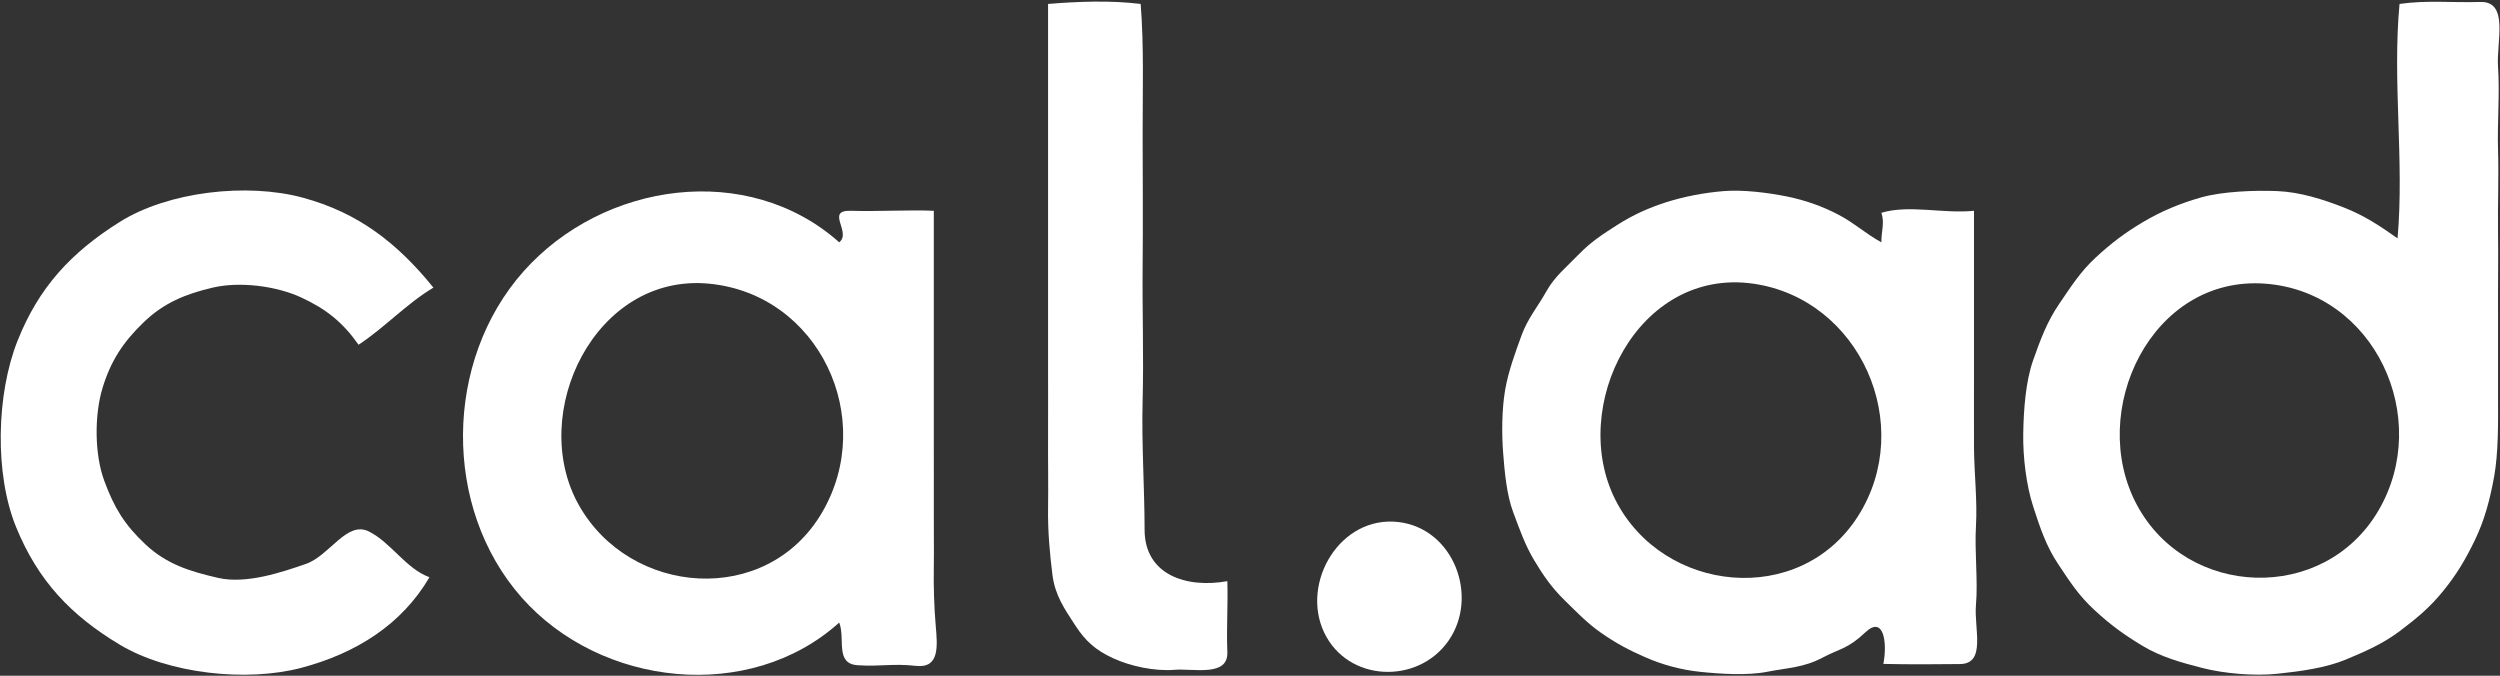
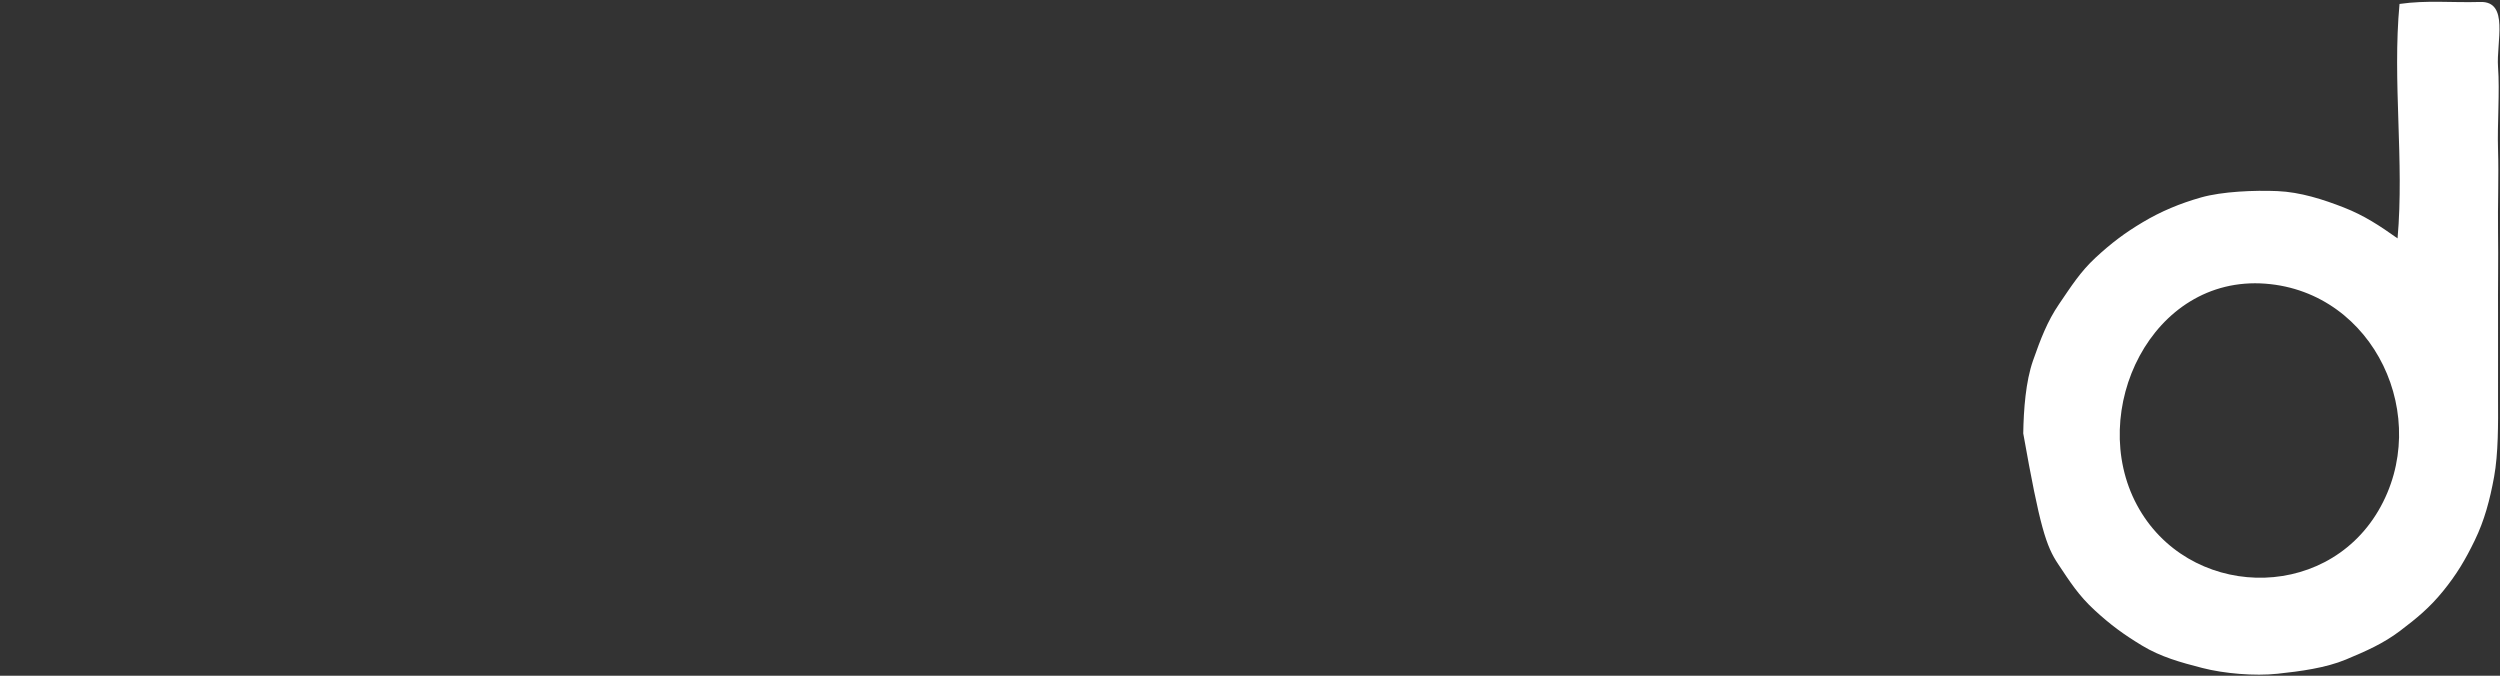
<svg xmlns="http://www.w3.org/2000/svg" width="1269" height="343" viewBox="0 0 1269 343" fill="none">
  <rect x="0" y="0" width="1269" height="343" fill="#333333" stroke="none" />
-   <path d="M579 2C563.79 0.12 547.24 0.74 532 2C532 14.23 532 26.8 532 39C532 51.2 532 62.83 532 75C532 87.17 532.01 99.85 532 112C531.99 124.15 532.02 135.89 532 148C531.98 160.11 532.04 172.96 532 185C531.96 197.04 532.08 209.13 532 221C531.92 232.87 532.18 246.49 532 258C531.82 269.51 532.9 281.3 534.22 291.78C535.55 302.26 540.37 309.08 545.7 317.3C551.02 325.53 556.17 330.01 564.92 334.08C573.68 338.14 586.01 340.8 596 340C605.99 339.2 623.49 343.74 623 331C622.51 318.26 623.37 307.56 623 295C602 298.77 581.04 291.65 581 269C580.95 246.35 579.41 225.65 580 203C580.59 180.35 579.78 157.49 580 135C580.22 112.51 580.03 90.3 580 68C579.97 45.7 580.72 23.82 579 2Z" fill="white" />
-   <path d="M1217 121C1207.97 114.6 1200.09 109.37 1189.69 105.31C1179.29 101.24 1167.67 97.49 1156 97C1144.33 96.51 1127.97 97.18 1117.23 100.23C1106.49 103.28 1096.95 107.27 1087.75 112.75C1078.54 118.22 1071.62 123.46 1063.75 130.75C1055.88 138.05 1051.33 145.37 1045.25 154.25C1039.18 163.13 1035.73 172.3 1031.98 182.98C1028.23 193.66 1027.2 207.94 1027 220C1026.8 232.06 1028.54 246.25 1032.01 256.99C1035.47 267.73 1038.63 277.22 1044.7 286.3C1050.76 295.39 1055.12 302.29 1063.25 309.75C1071.37 317.22 1077.84 321.96 1087.31 327.7C1096.77 333.43 1106.89 336.24 1117.93 339.07C1128.96 341.91 1144.37 343.23 1156 342C1167.63 340.77 1180.53 339.05 1190.78 334.78C1201.02 330.5 1209.75 326.68 1218.25 320.25C1226.75 313.81 1233.25 308.49 1240.08 300.08C1246.92 291.68 1251.37 284.24 1256.22 274.22C1261.07 264.21 1263.86 253.83 1266.01 242.01C1268.15 230.19 1268.08 215.14 1268 202C1267.92 188.86 1268.1 173.51 1268 160C1267.9 146.49 1268.2 131.54 1268 118C1267.8 104.46 1268.42 89.27 1268 76C1267.58 62.73 1268.93 46.52 1268 34C1267.07 21.48 1273.78 0.57 1259 1C1244.22 1.43 1232.09 -8.82149e-06 1218 2C1214.32 41.38 1220.46 81.69 1217 121ZM1150 144C1205.33 148.26 1234.93 212.15 1207.25 259.25C1179.56 306.34 1110.14 303.76 1084.7 256.31C1059.25 208.85 1091.99 139.54 1150 144Z" fill="white" />
-   <path d="M220 146C201.74 123.43 181.95 107.98 153.67 100.33C125.39 92.68 85.36 97.19 60.7 112.7C36.03 128.2 19.69 145.89 8.93 172.93C-1.84 199.97 -2.88 240.67 8.25 267.75C19.37 294.84 35.95 312.34 60.77 327.23C85.6 342.12 125.4 346.28 152.98 338.98C180.55 331.67 203.86 317.18 218 293C206.07 288.71 198.47 275.36 187.23 269.77C175.99 264.18 167.4 282.03 155.25 286.25C143.09 290.46 124.96 296.62 110.67 293.33C96.38 290.04 84.52 286.39 73.75 276.25C62.98 266.11 57.91 257.53 52.93 244.07C47.95 230.62 47.88 210.71 52.02 197.02C56.17 183.34 62.35 173.82 72.75 163.75C83.16 153.68 94.17 149.23 107.99 145.99C121.81 142.75 140.42 145.19 152.98 151.03C165.53 156.86 173.97 163.55 182 175C195.23 166.32 206.53 154 220 146Z" fill="white" />
-   <path d="M426 123C379.57 81.69 306.13 92.36 265.75 137.75C225.38 183.15 224.51 257.65 264.75 303.25C305 348.84 380.63 356.95 426 316C429.19 324.43 423.75 336.89 435.33 337.67C446.91 338.45 453.02 336.67 465 338C476.98 339.33 475.85 327.9 475 318C474.15 308.1 473.84 298.12 474 288C474.16 277.88 473.93 268.09 474 258C474.07 247.91 473.97 238.12 474 228C474.03 217.88 473.98 207.11 474 197C474.02 186.89 473.99 177.05 474 167C474.01 156.95 474 147.03 474 137C474 126.97 474 117.02 474 107C461.88 106.43 445.33 107.43 432 107C418.68 106.58 432.43 117.86 426 123ZM360 144C415.62 149.38 445.36 212.29 417.23 260.23C389.1 308.17 319.71 302.64 293.75 256.25C267.78 209.87 302.08 138.39 360 144Z" fill="white" />
-   <path d="M955 123C947.19 118.78 941.23 113.16 933.08 108.92C924.93 104.68 916.55 101.69 907.22 99.78C897.89 97.86 885.03 96.2 875 97C864.98 97.81 854.68 99.8 845.68 102.68C836.68 105.56 828.77 109.18 821.08 114.08C813.4 118.98 807.43 122.83 801.25 129.25C795.07 135.67 789.23 140.21 784.92 147.92C780.61 155.63 775.47 161.59 772.31 170.31C769.14 179.02 765.67 188.35 764 198C762.33 207.65 762.23 220.21 763 230C763.77 239.79 764.79 251.13 768.07 259.93C771.36 268.72 774.06 276.52 778.7 284.3C783.33 292.08 787.74 298.41 794.25 304.75C800.76 311.09 805.42 316.12 812.75 321.25C820.08 326.38 826.8 329.99 835.31 333.69C843.81 337.4 853.1 339.99 862.98 341.02C872.86 342.06 886.88 343 897 341C907.12 339 915.48 338.91 924.92 333.92C934.37 328.94 937.84 329.48 946.92 320.92C955.99 312.35 958.15 325.77 956 337C969.66 337.29 981.49 337.22 994.92 337.07C1008.36 336.92 1001.93 319.01 1003 307C1004.07 295 1002.24 279.83 1003 267C1003.76 254.17 1002.07 240 1002 227C1001.93 214 1002.03 200.18 1002 187C1001.97 173.82 1002.02 160.25 1002 147C1001.98 133.75 1002.01 120.27 1002 107C986.13 108.58 969.19 103.78 955 108C956.74 113.27 954.89 117.54 955 123ZM890 144C943.99 151.71 972.7 215.64 943.08 262.08C913.45 308.51 844.17 301.14 820.08 253.92C795.98 206.71 831.16 135.59 890 144Z" fill="white" />
-   <path d="M710 265C680.39 261.42 660.15 295.55 672.08 320.92C684.01 346.3 719.66 347.61 735.25 325.25C750.84 302.89 737.96 268.38 710 265Z" fill="white" />
+   <path d="M1217 121C1207.97 114.6 1200.09 109.37 1189.69 105.31C1179.29 101.24 1167.67 97.49 1156 97C1144.33 96.51 1127.97 97.18 1117.23 100.23C1106.49 103.28 1096.95 107.27 1087.75 112.75C1078.54 118.22 1071.62 123.46 1063.75 130.75C1055.88 138.05 1051.33 145.37 1045.25 154.25C1039.18 163.13 1035.73 172.3 1031.98 182.98C1028.23 193.66 1027.2 207.94 1027 220C1035.47 267.73 1038.63 277.22 1044.7 286.3C1050.76 295.39 1055.12 302.29 1063.25 309.75C1071.37 317.22 1077.84 321.96 1087.31 327.7C1096.77 333.43 1106.89 336.24 1117.93 339.07C1128.96 341.91 1144.37 343.23 1156 342C1167.63 340.77 1180.53 339.05 1190.78 334.78C1201.02 330.5 1209.75 326.68 1218.25 320.25C1226.75 313.81 1233.25 308.49 1240.08 300.08C1246.92 291.68 1251.37 284.24 1256.22 274.22C1261.07 264.21 1263.86 253.83 1266.01 242.01C1268.15 230.19 1268.08 215.14 1268 202C1267.92 188.86 1268.1 173.51 1268 160C1267.9 146.49 1268.2 131.54 1268 118C1267.8 104.46 1268.42 89.27 1268 76C1267.58 62.73 1268.93 46.52 1268 34C1267.07 21.48 1273.78 0.57 1259 1C1244.22 1.43 1232.09 -8.82149e-06 1218 2C1214.32 41.38 1220.46 81.69 1217 121ZM1150 144C1205.33 148.26 1234.93 212.15 1207.25 259.25C1179.56 306.34 1110.14 303.76 1084.7 256.31C1059.25 208.85 1091.99 139.54 1150 144Z" fill="white" />
</svg>